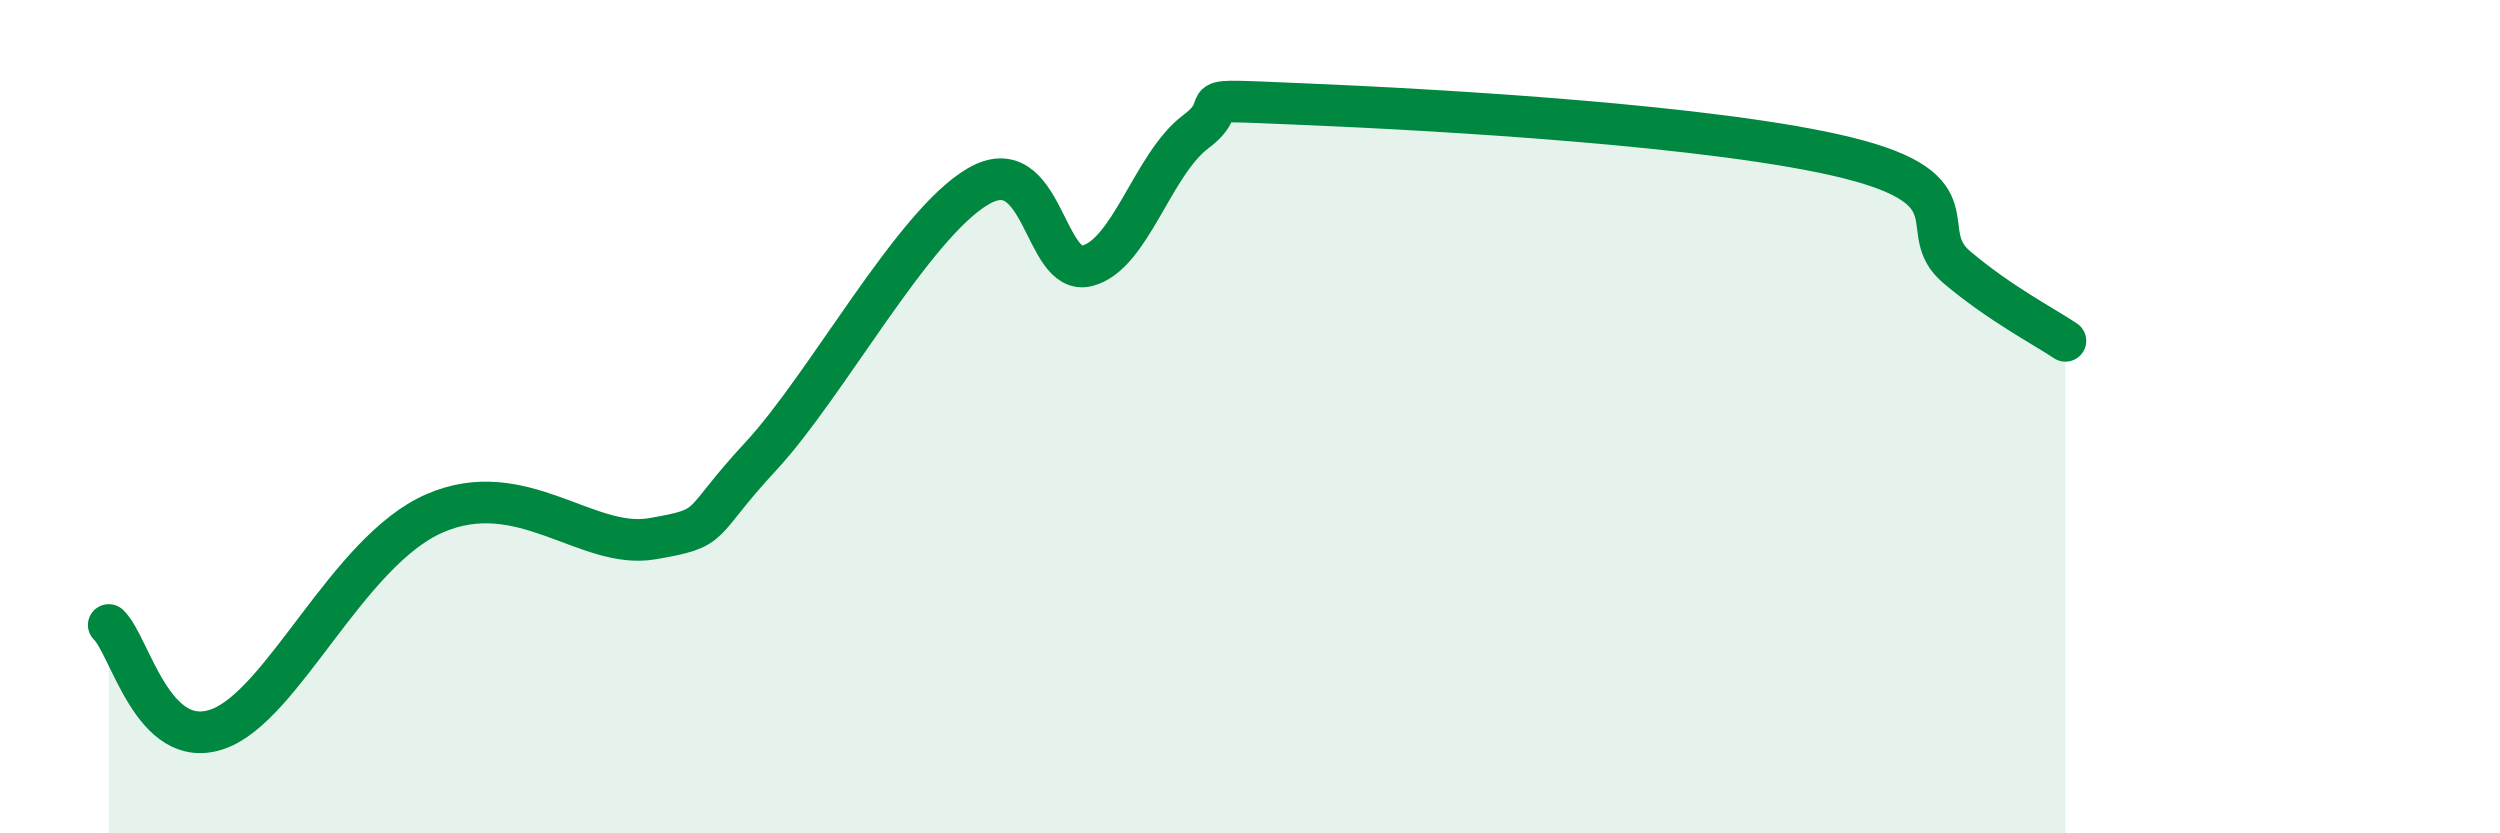
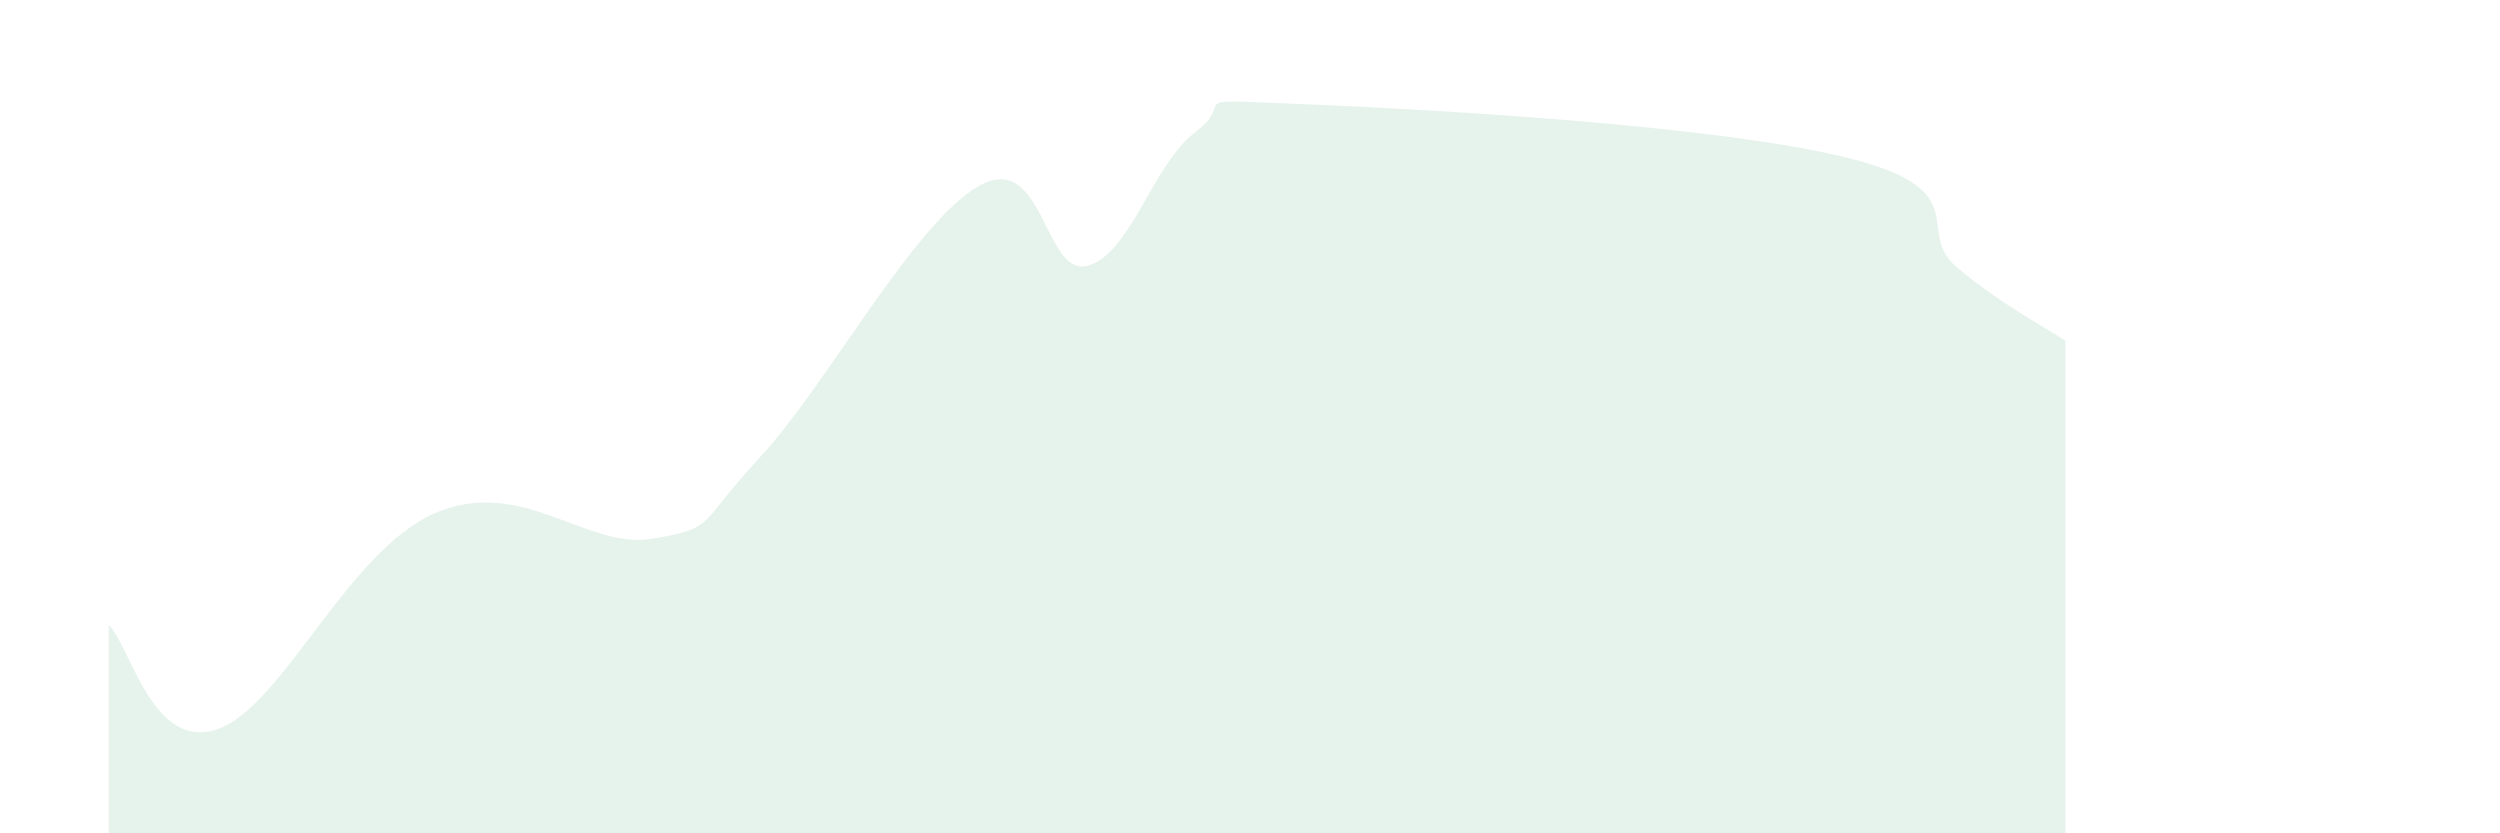
<svg xmlns="http://www.w3.org/2000/svg" width="60" height="20" viewBox="0 0 60 20">
  <path d="M 2.61,15 C 3.13,15.5 3.66,18.04 5.22,17.5 C 6.78,16.96 8.34,13.23 10.43,12.32 C 12.52,11.41 14.08,13.2 15.65,12.93 C 17.22,12.66 16.69,12.64 18.26,10.95 C 19.83,9.26 21.91,5.38 23.48,4.47 C 25.05,3.56 25.05,6.64 26.09,6.38 C 27.13,6.12 27.66,3.94 28.7,3.16 C 29.74,2.38 28.17,2.37 31.3,2.5 C 34.43,2.63 41.22,3.01 44.35,3.79 C 47.48,4.57 45.92,5.53 46.96,6.41 C 48,7.29 49.05,7.83 49.57,8.18L49.57 20L2.61 20Z" fill="#008740" opacity="0.1" stroke-linecap="round" stroke-linejoin="round" />
-   <path d="M 2.61,15 C 3.13,15.5 3.66,18.04 5.22,17.5 C 6.78,16.96 8.34,13.23 10.43,12.32 C 12.52,11.41 14.08,13.2 15.65,12.93 C 17.22,12.66 16.69,12.64 18.26,10.95 C 19.83,9.26 21.91,5.38 23.48,4.47 C 25.05,3.56 25.05,6.64 26.09,6.38 C 27.13,6.12 27.66,3.94 28.7,3.16 C 29.74,2.38 28.17,2.37 31.3,2.5 C 34.43,2.63 41.22,3.01 44.35,3.79 C 47.48,4.57 45.92,5.53 46.96,6.41 C 48,7.29 49.05,7.83 49.57,8.18" stroke="#008740" stroke-width="1" fill="none" stroke-linecap="round" stroke-linejoin="round" />
</svg>